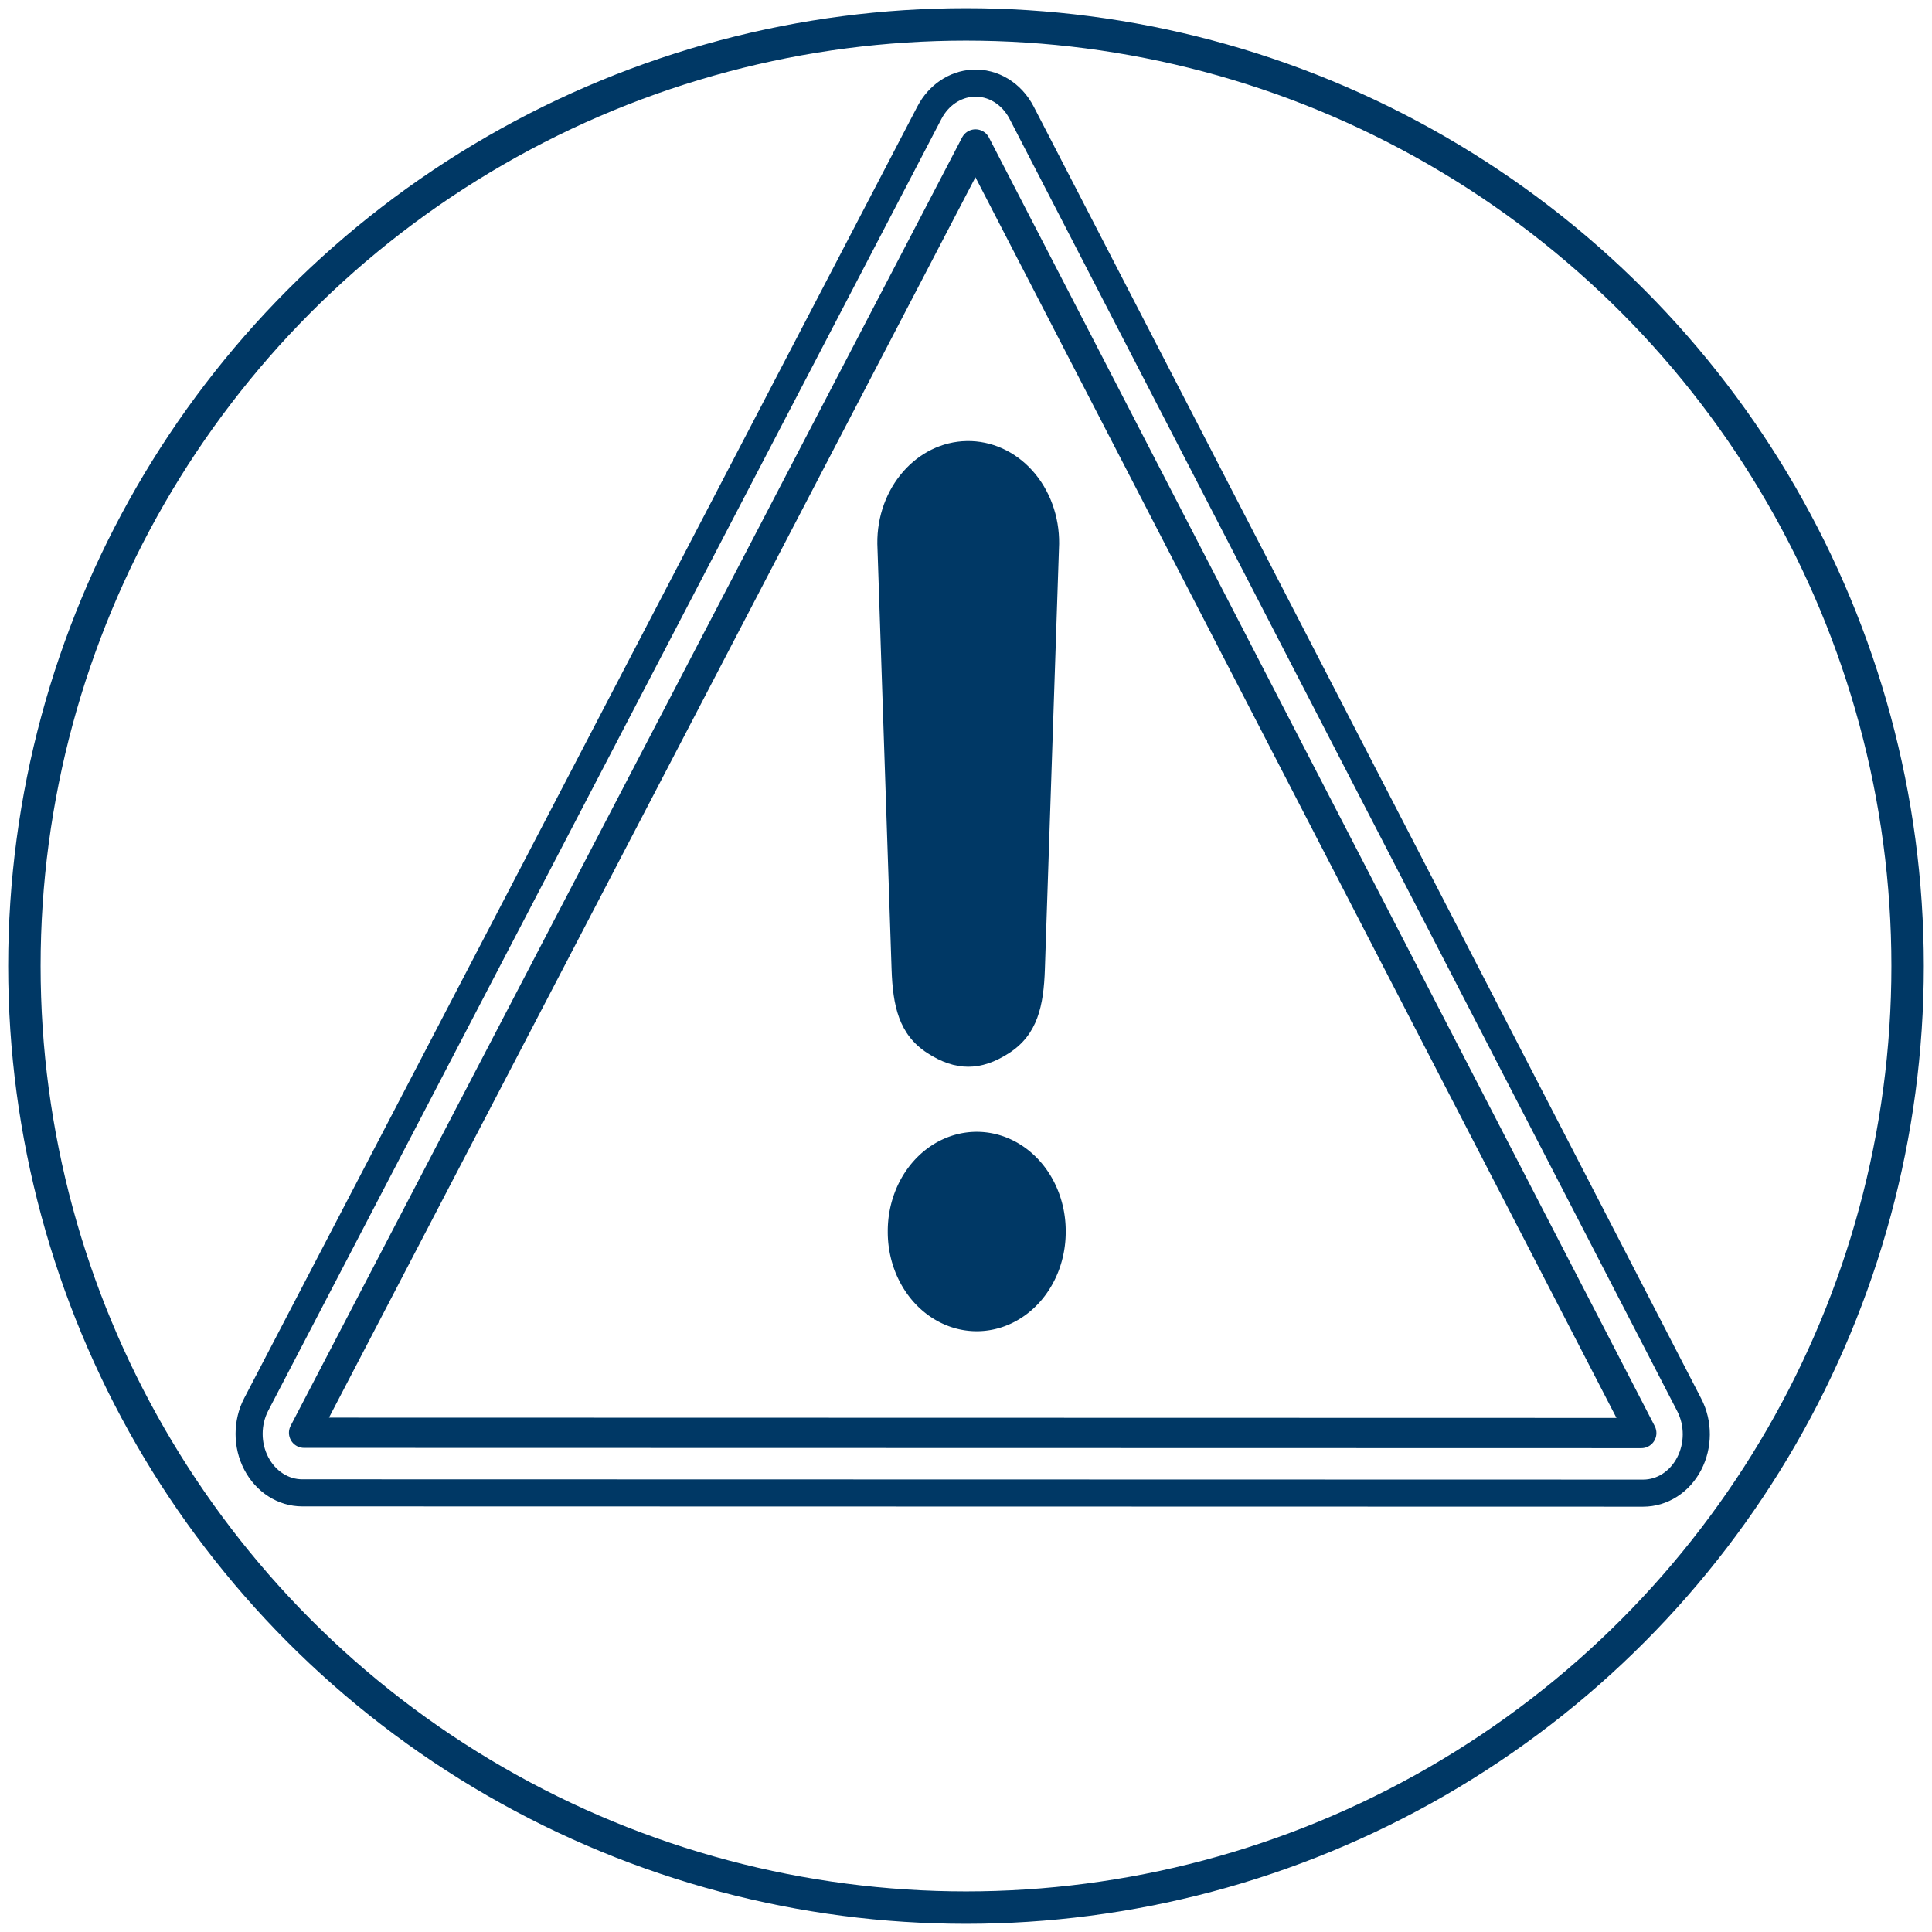
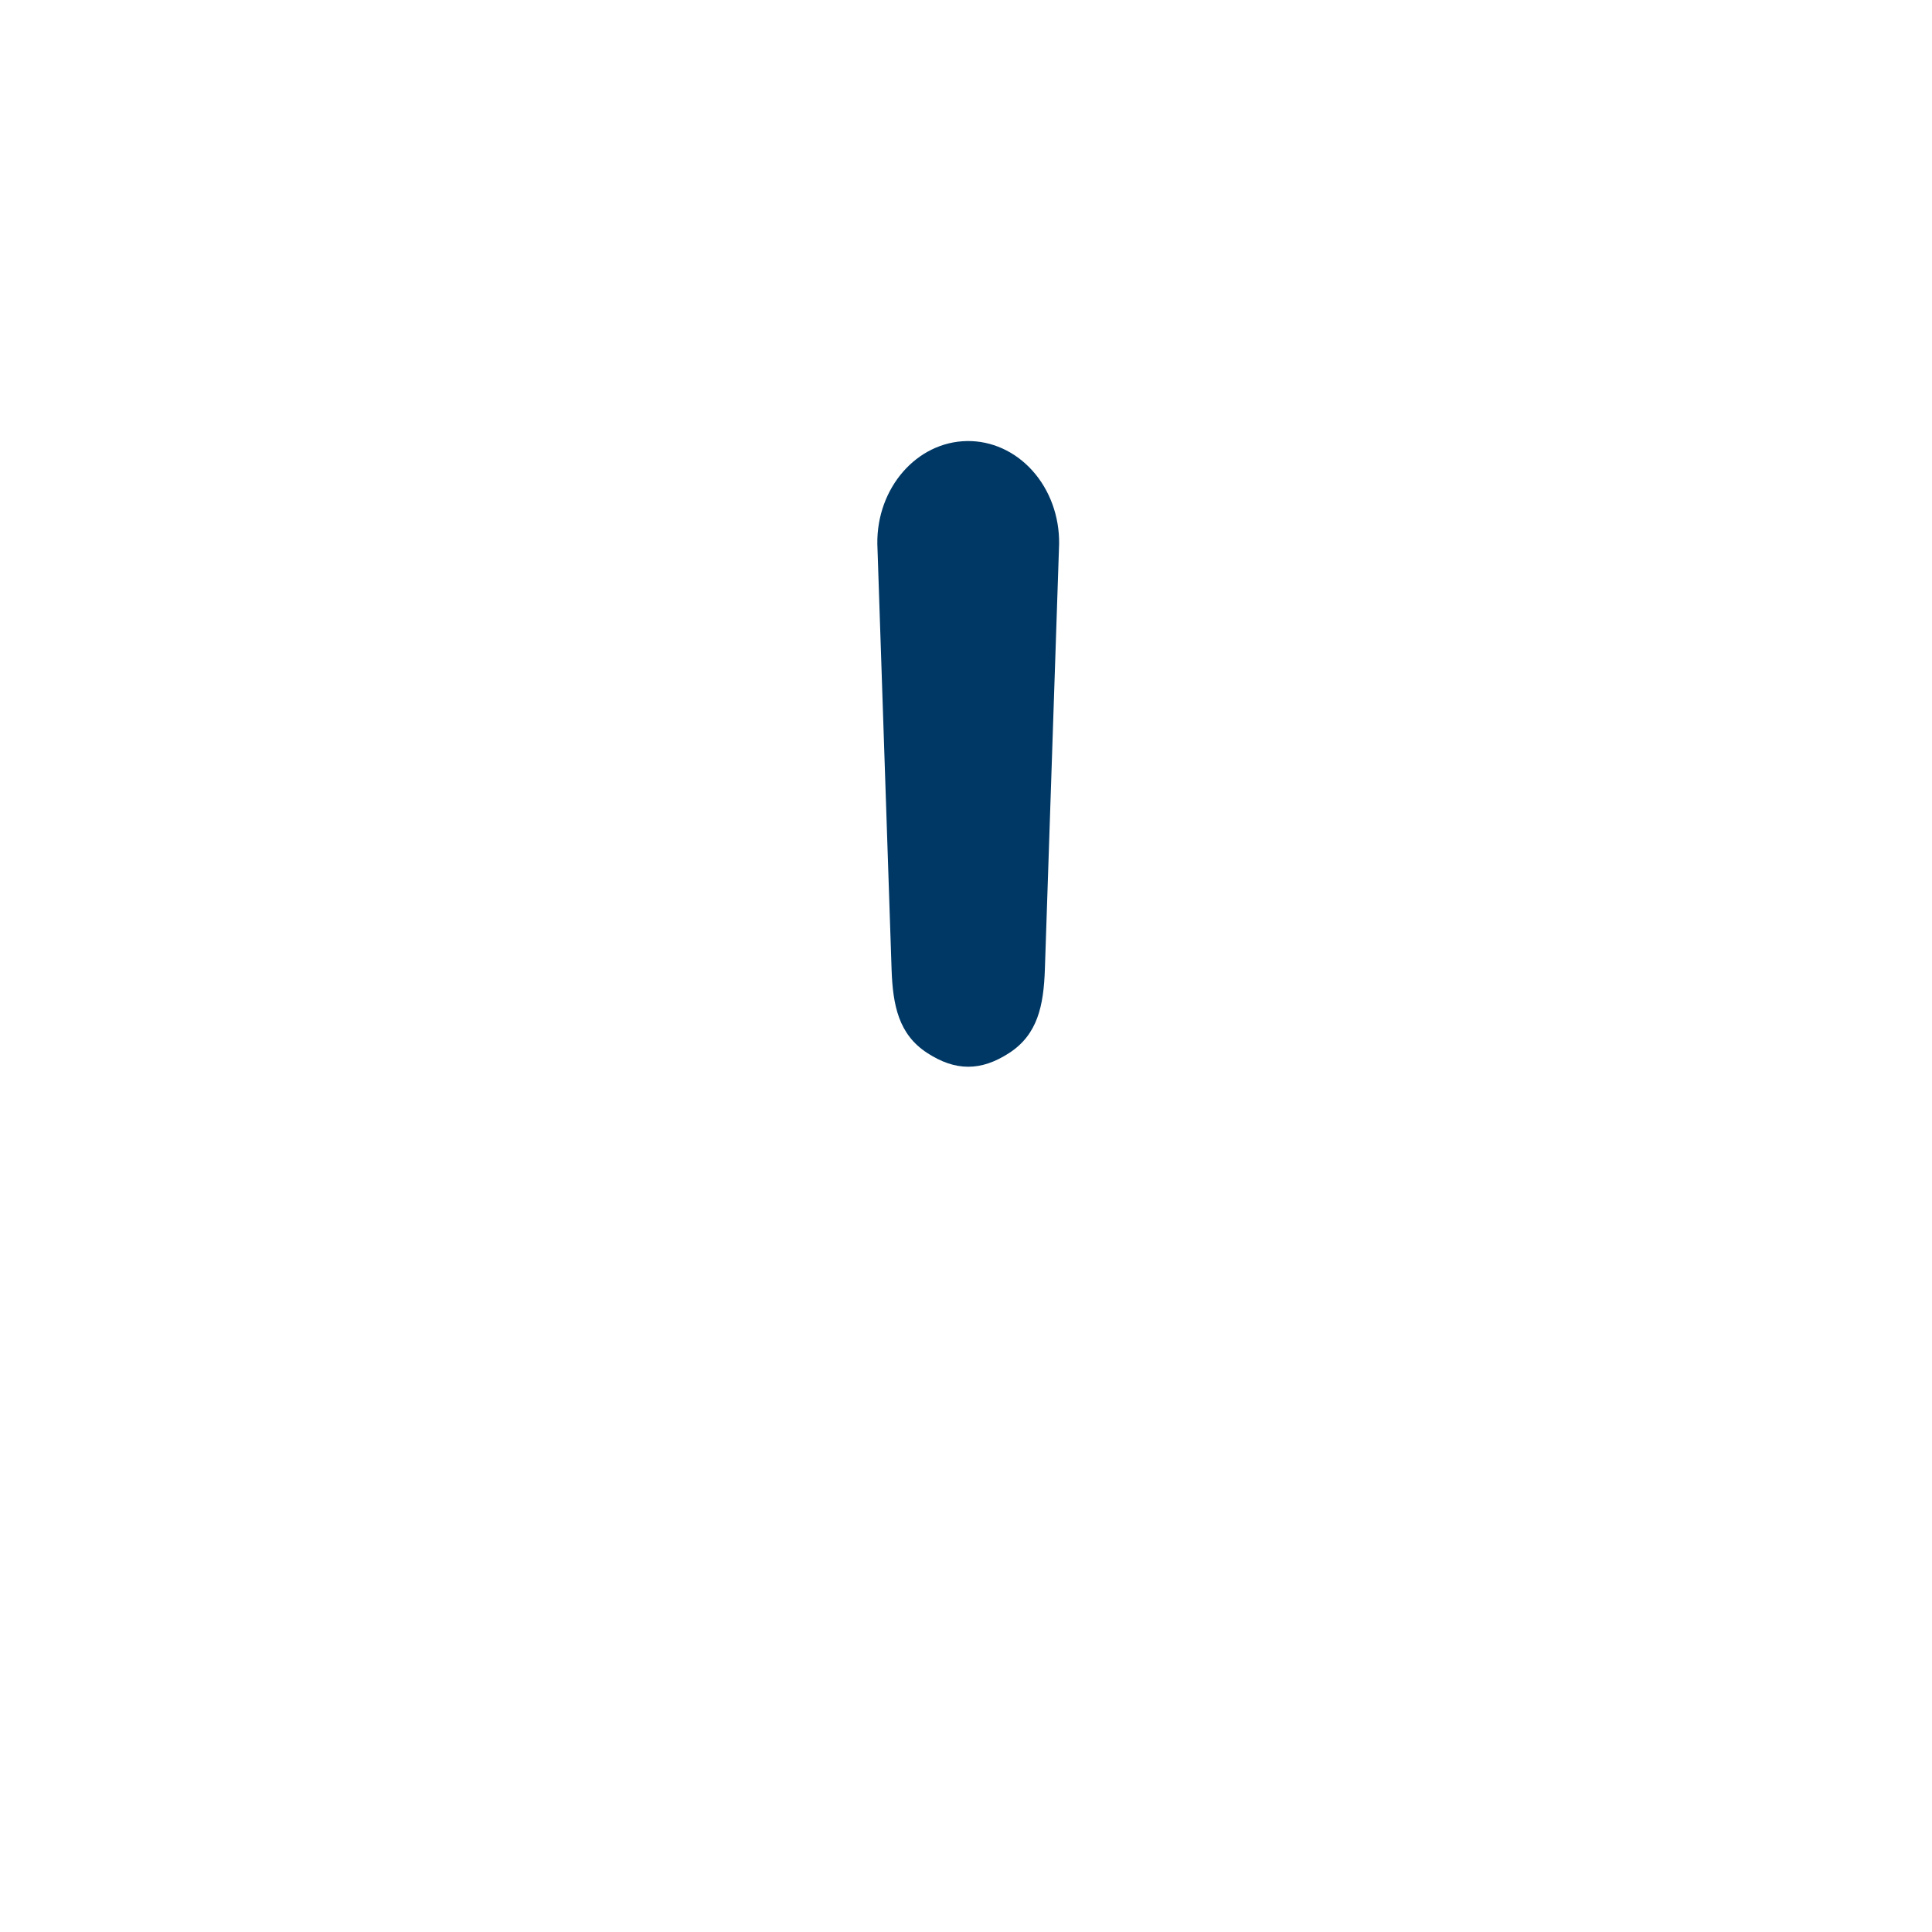
<svg xmlns="http://www.w3.org/2000/svg" xmlns:ns1="http://sodipodi.sourceforge.net/DTD/sodipodi-0.dtd" xmlns:ns2="http://www.inkscape.org/namespaces/inkscape" width="100" height="100" viewBox="0 0 26.458 26.458" version="1.1" id="svg8" ns1:docname="RM_dark.svg" ns2:version="1.1 (c68e22c387, 2021-05-23)">
  <ns1:namedview pagecolor="#ffffff" bordercolor="#666666" borderopacity="1" objecttolerance="10" gridtolerance="10" guidetolerance="10" ns2:pageopacity="0" ns2:pageshadow="2" ns2:window-width="2880" ns2:window-height="1526" id="namedview21" showgrid="false" ns2:zoom="6.1094026" ns2:cx="23.652067" ns2:cy="49.432002" ns2:window-x="2869" ns2:window-y="-11" ns2:window-maximized="1" ns2:current-layer="svg8" units="px" ns2:pagecheckerboard="0">
    <ns2:grid type="xygrid" id="grid818" />
  </ns1:namedview>
  <defs id="defs2" />
-   <path d="M 13.324,1.139 C 13.077,1.153 12.853,1.304 12.729,1.541 9.656,7.439 6.582,13.336 3.509,19.233 c -0.13,0.25 -0.13,0.557 0,0.807 0.13,0.25 0.37,0.404 0.63,0.404 6.122,0.001 12.243,0.003 18.364,0.004 0.26,-8.8e-5 0.499,-0.153 0.629,-0.402 0.13,-0.249 0.131,-0.555 0.002,-0.805 C 20.087,13.342 17.039,7.443 13.991,1.544 13.855,1.281 13.598,1.124 13.324,1.139 Z" id="path2" ns2:connector-curvature="0" style="fill:none;fill-rule:evenodd;stroke:#003865;stroke-width:0.371;stroke-linecap:round;stroke-opacity:1" />
-   <path d="M 13.359,1.978 C 10.294,7.859 7.229,13.74 4.164,19.621 c 6.104,0.001 12.209,0.003 18.313,0.004 C 19.438,13.742 16.399,7.86 13.359,1.978 Z" id="path4" ns2:connector-curvature="0" style="fill:none;fill-opacity:1;fill-rule:evenodd;stroke:#003865;stroke-width:0.414;stroke-linecap:round;stroke-linejoin:round;stroke-miterlimit:4;stroke-dasharray:none;stroke-opacity:1" />
  <g style="fill:#003865;fill-opacity:1;stroke-linecap:round" id="g12" transform="matrix(0.026,0,0,0.029,-12.708,-0.183)">
-     <path style="fill:#003865;fill-opacity:1;stroke-width:0" ns2:connector-curvature="0" id="path8" d="m 1050.1,587.87 a 46.869,46.869 0 1 1 -93.737,0 46.869,46.869 0 1 1 93.737,0 z" />
    <path style="fill:#003865;fill-opacity:1;fill-rule:evenodd;stroke-width:95.75" ns2:connector-curvature="0" id="path10" d="m 998.03,214.59 c -26.416,0.397 -47.519,22.115 -47.156,48.531 l 7.5,200.88 c 0.644,17.255 3.827,30.825 18.74,39.529 14.913,8.704 28.357,8.704 43.27,0 14.913,-8.704 18.096,-22.274 18.74,-39.529 l 7.5,-200.88 c 0.177,-12.936 -4.887,-25.393 -14.041,-34.535 -9.154,-9.142 -21.617,-14.191 -34.553,-13.996 z" />
  </g>
-   <circle style="fill:none;fill-opacity:1;fill-rule:evenodd;stroke:#003865;stroke-width:0.444;stroke-linecap:square;stroke-linejoin:round;stroke-miterlimit:4;stroke-dasharray:none;stroke-dashoffset:0;stroke-opacity:1;paint-order:markers fill stroke" id="path827" cx="13.229" cy="13.229" r="12.895" />
</svg>